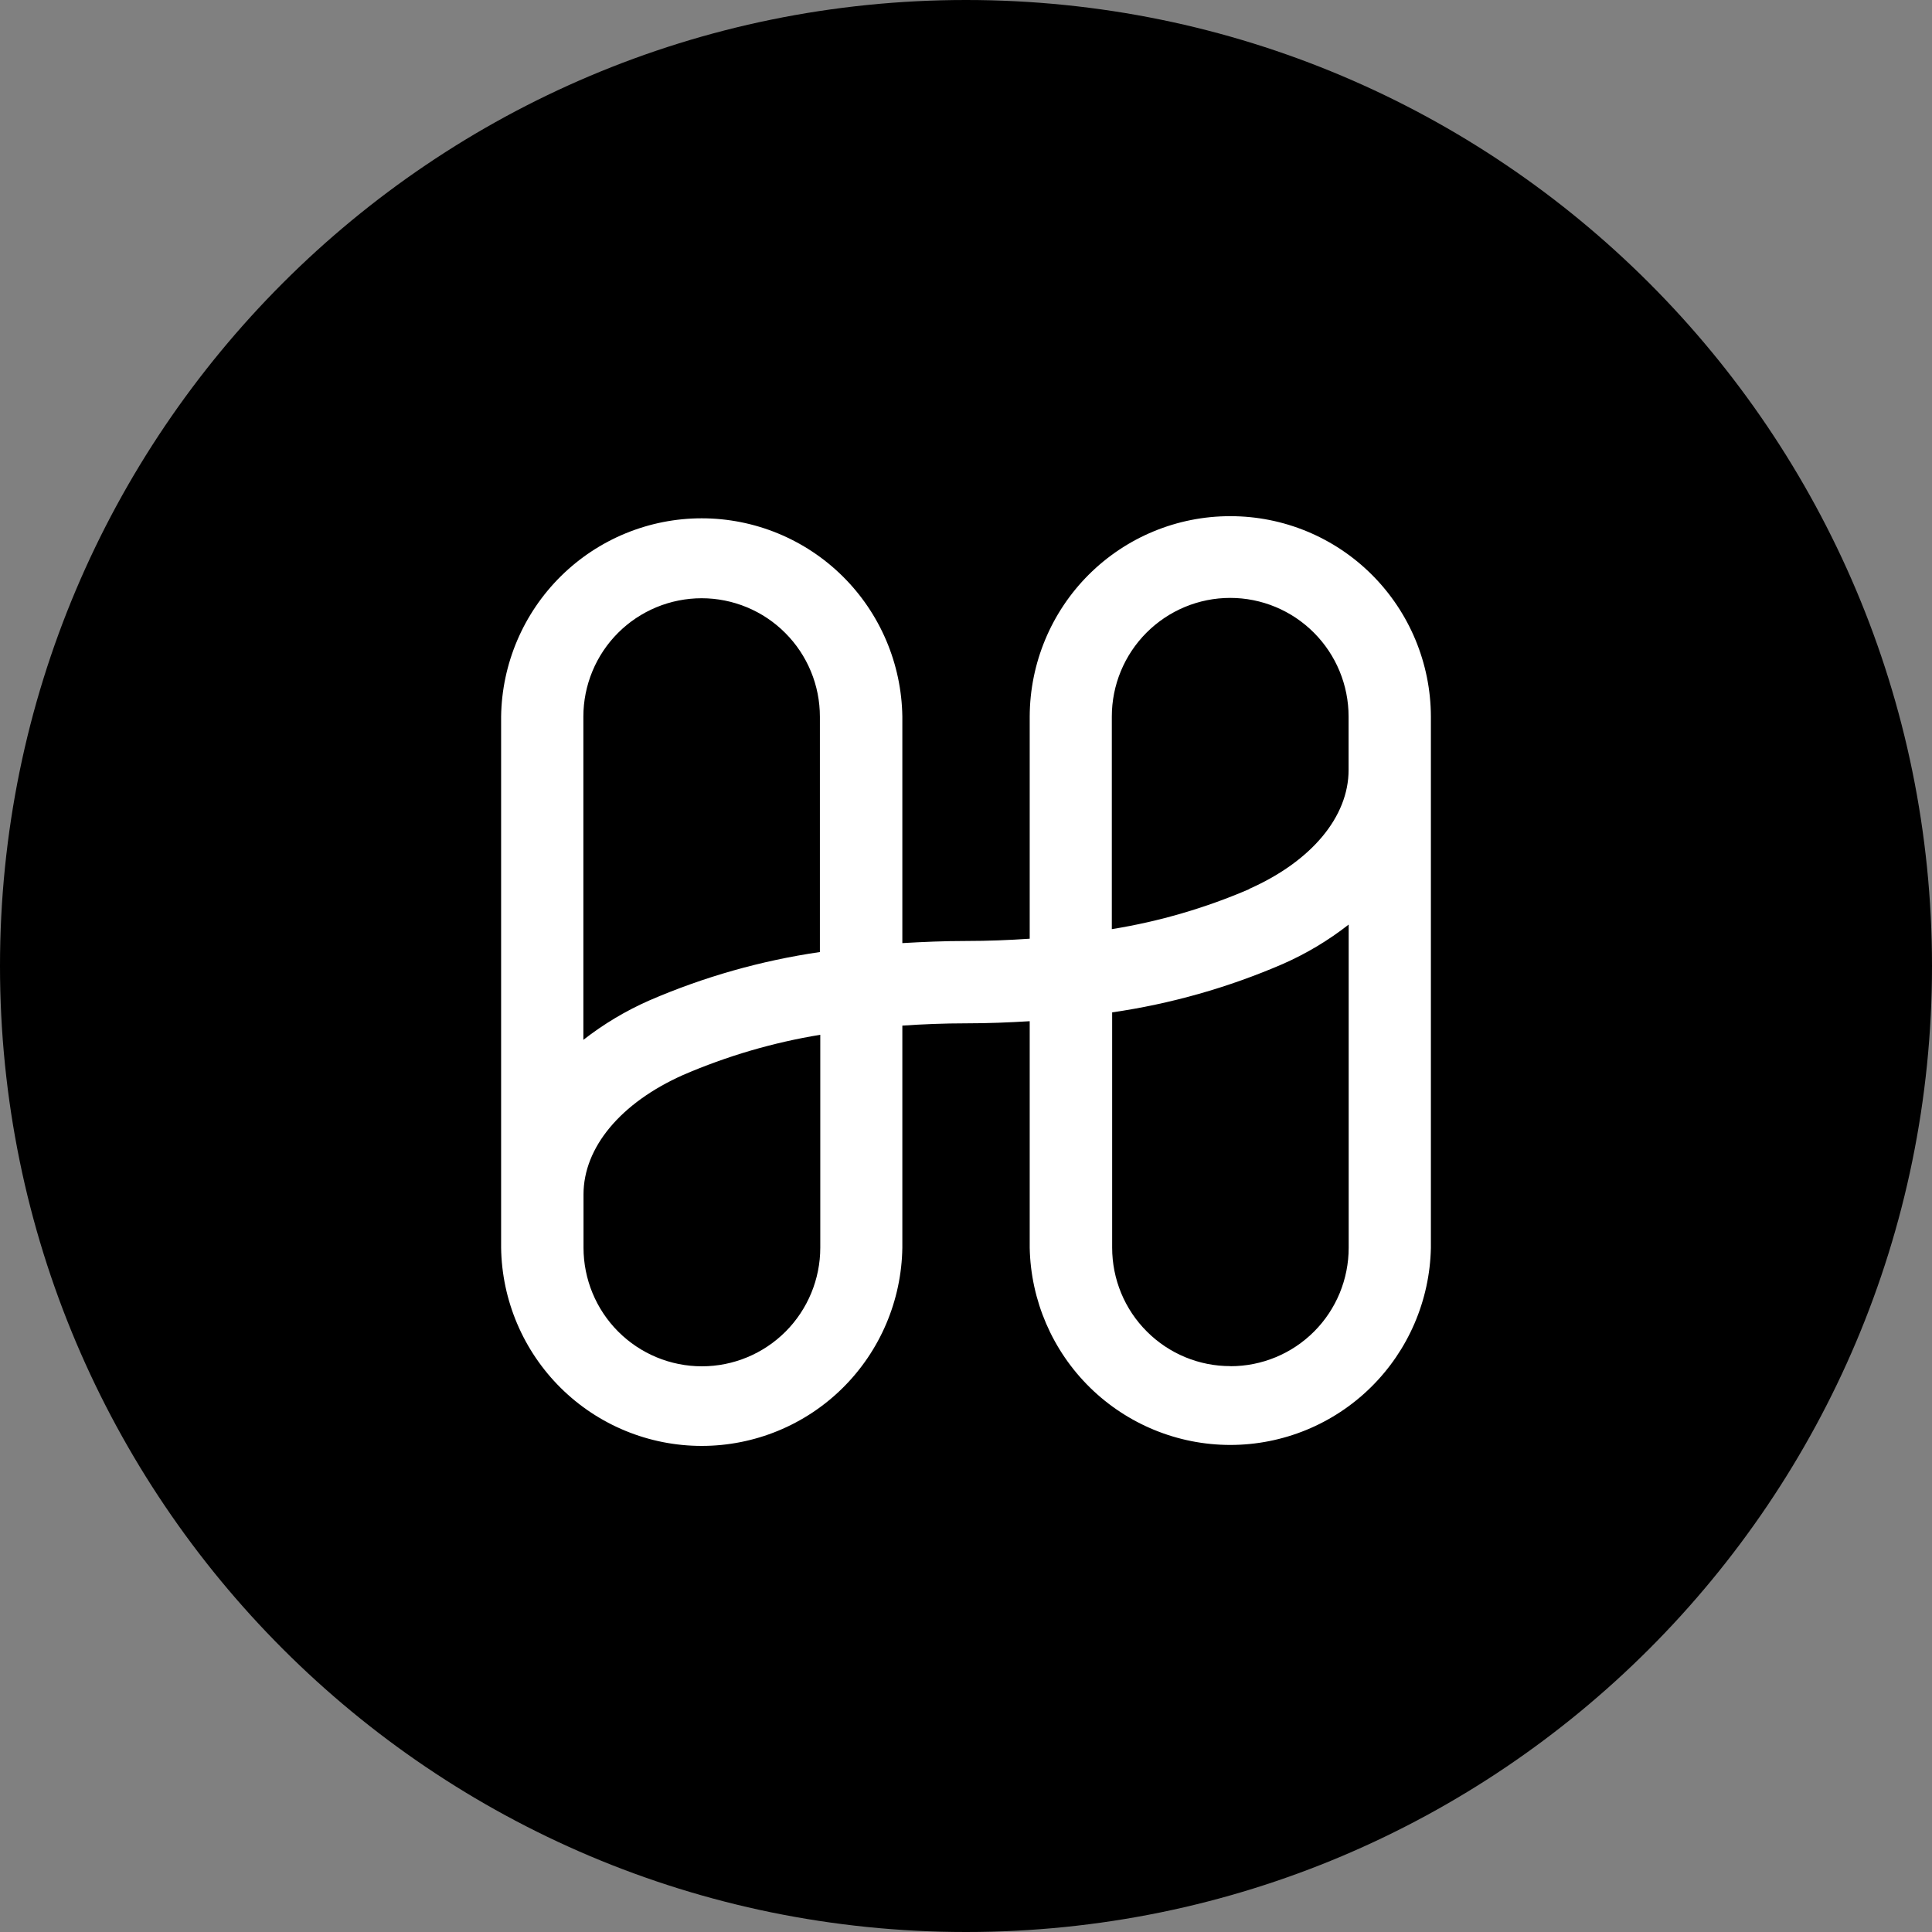
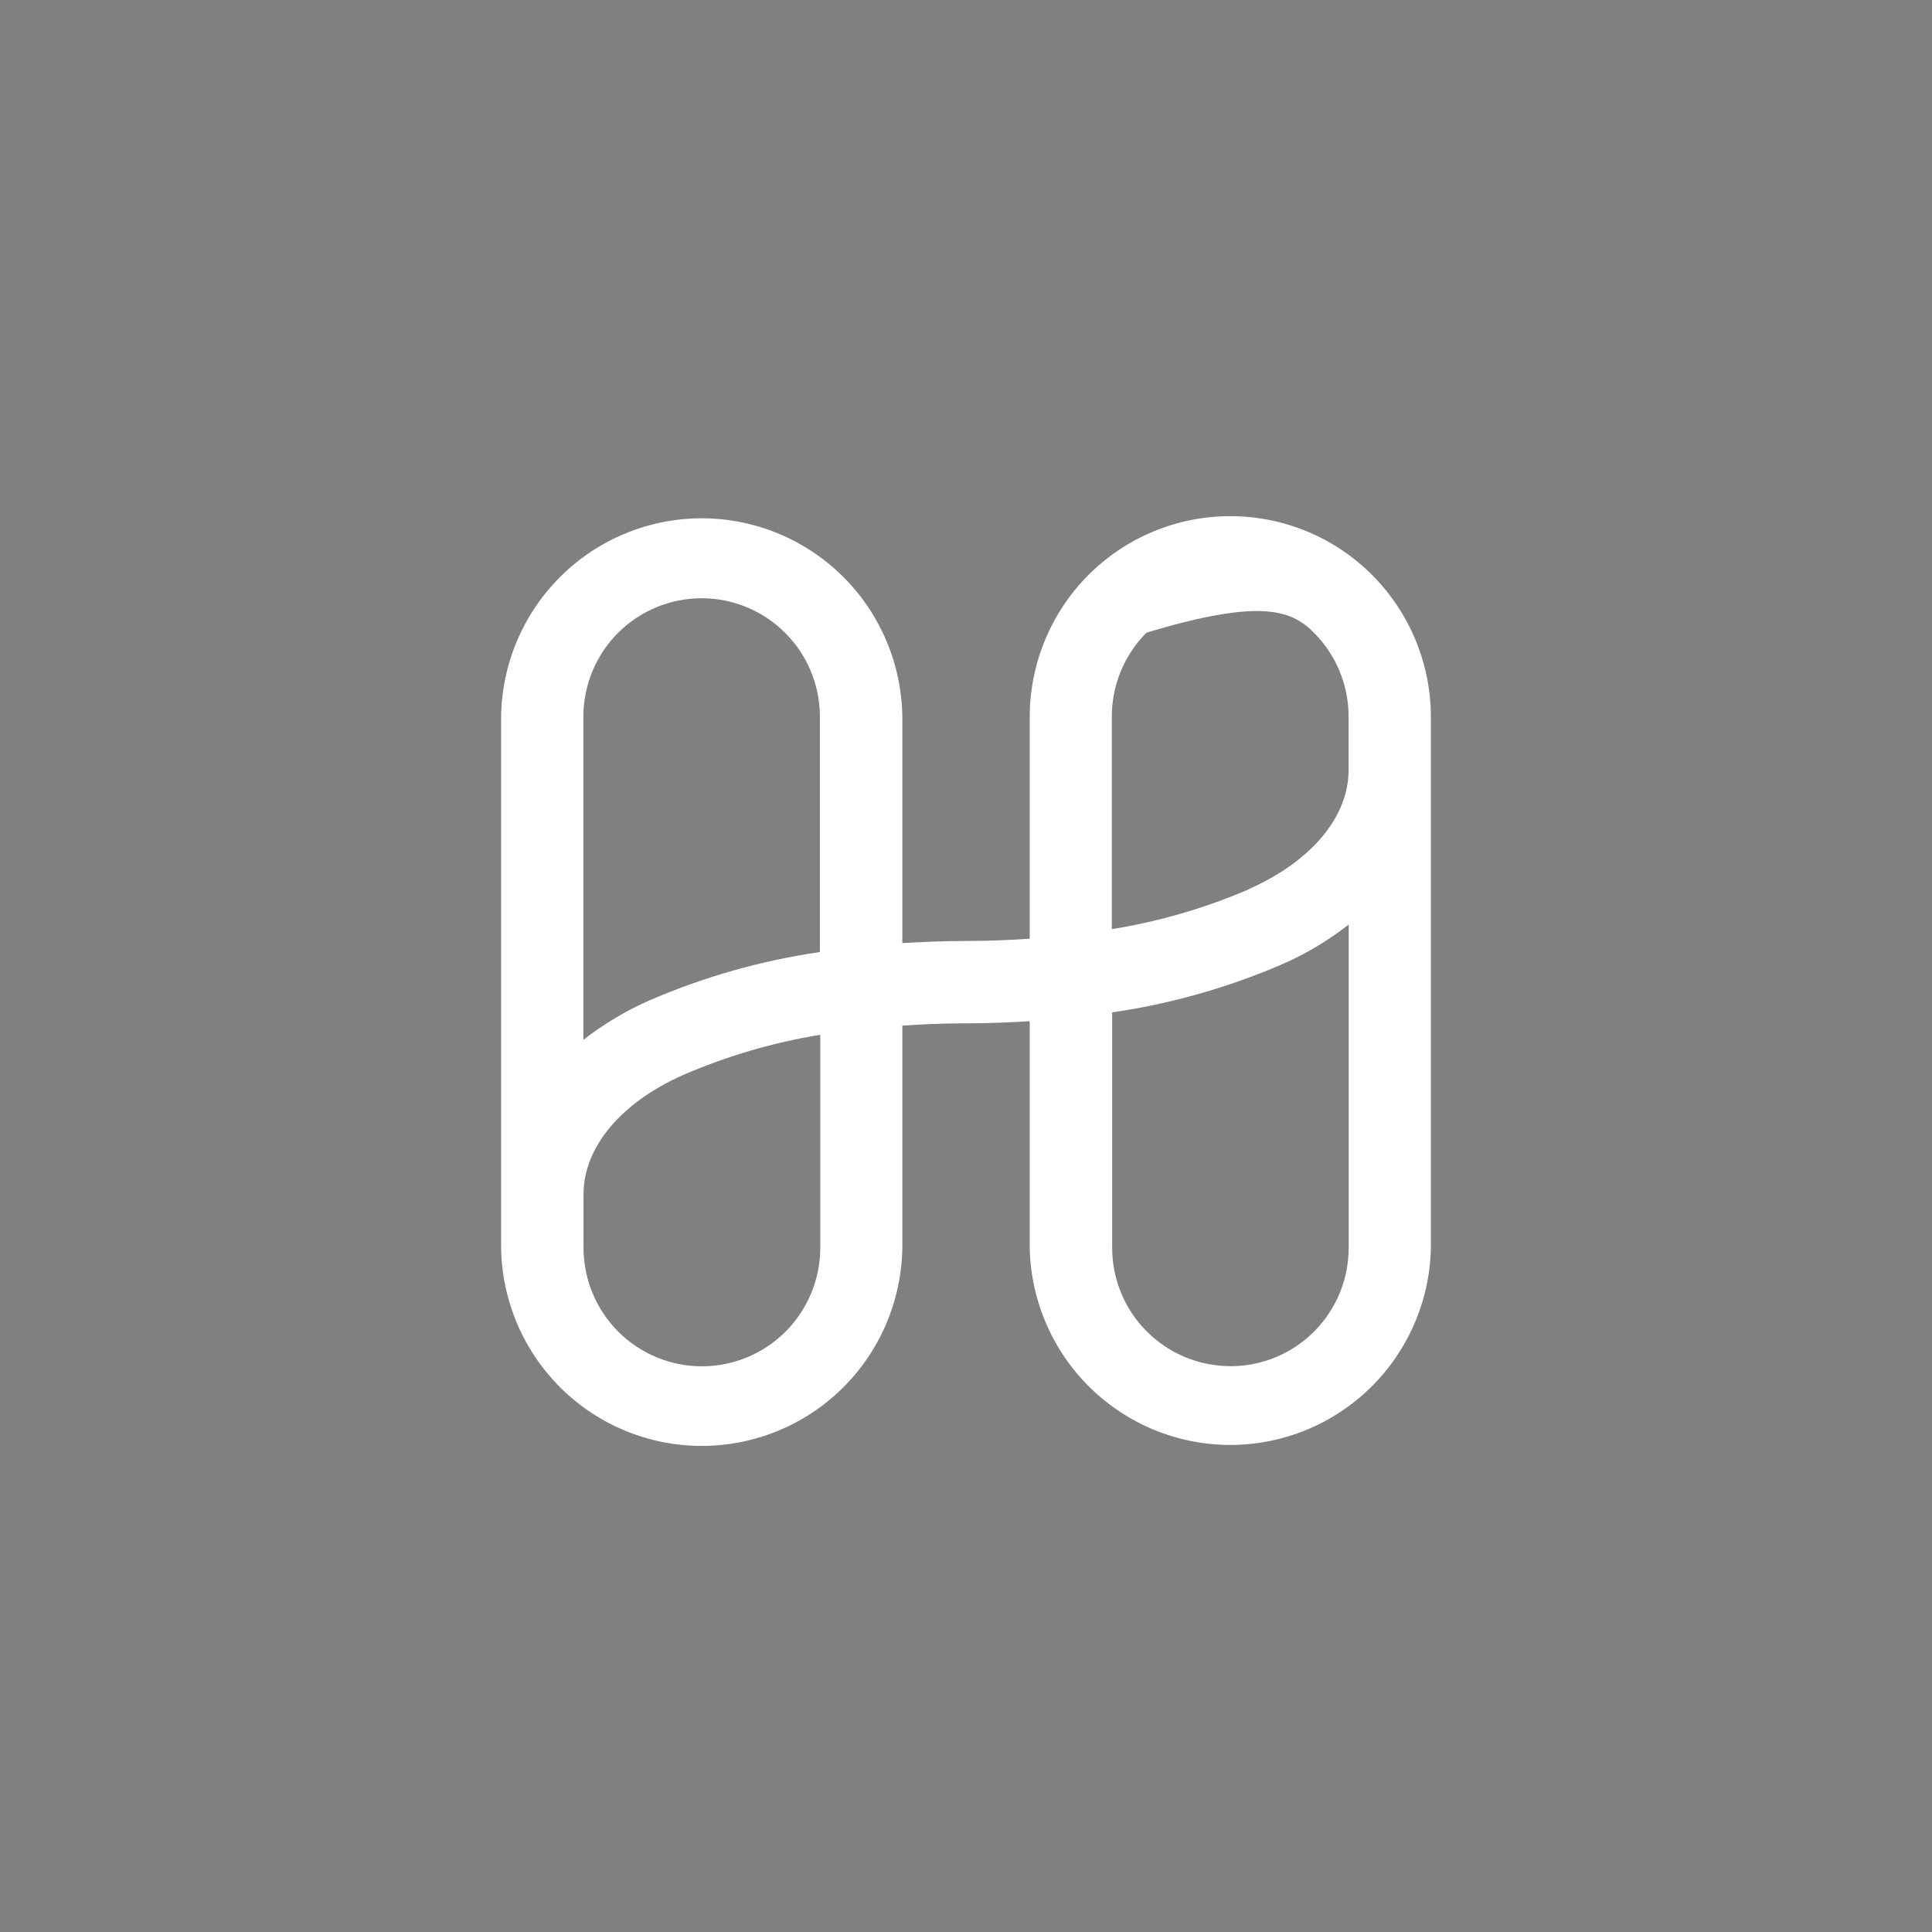
<svg xmlns="http://www.w3.org/2000/svg" width="40" height="40" viewBox="0 0 40 40" fill="none">
  <rect x="0" y="0" width="40" height="40" fill="#808080" stroke="none" />
  <g clip-path="url(#clip0_182_329)">
-     <path d="M20 40C31.046 40 40 31.046 40 20C40 8.954 31.046 0 20 0C8.954 0 0 8.954 0 20C0 31.046 8.954 40 20 40Z" fill="url(#paint0_linear_182_329)" style="" />
-     <path d="M25.473 10.687C24.373 10.685 23.318 11.122 22.539 11.9C21.761 12.678 21.322 13.734 21.319 14.836V19.435C20.891 19.464 20.454 19.482 20 19.482C19.546 19.482 19.112 19.501 18.682 19.526V14.836C18.666 13.742 18.222 12.698 17.445 11.93C16.668 11.162 15.62 10.731 14.528 10.731C13.437 10.731 12.389 11.162 11.612 11.93C10.835 12.698 10.39 13.742 10.375 14.836V25.831C10.39 26.925 10.835 27.97 11.612 28.738C12.389 29.506 13.437 29.936 14.528 29.936C15.62 29.936 16.668 29.506 17.445 28.738C18.222 27.97 18.666 26.925 18.682 25.831V21.234C19.109 21.205 19.546 21.187 20 21.187C20.454 21.187 20.889 21.169 21.319 21.143V25.835C21.341 26.924 21.788 27.962 22.564 28.725C23.341 29.488 24.385 29.916 25.472 29.916C26.559 29.916 27.604 29.488 28.38 28.725C29.156 27.962 29.603 26.924 29.625 25.835V14.836C29.622 13.734 29.183 12.679 28.405 11.901C27.627 11.123 26.572 10.686 25.473 10.687ZM14.528 12.386C14.849 12.386 15.168 12.45 15.464 12.573C15.761 12.696 16.031 12.877 16.258 13.105C16.486 13.333 16.666 13.603 16.789 13.901C16.912 14.198 16.975 14.517 16.975 14.839V19.711C15.76 19.888 14.574 20.224 13.446 20.712C12.958 20.926 12.498 21.201 12.078 21.529V14.836C12.078 14.514 12.142 14.195 12.265 13.898C12.388 13.6 12.569 13.33 12.797 13.102C13.024 12.875 13.294 12.695 13.591 12.572C13.888 12.449 14.207 12.386 14.528 12.386ZM16.983 25.831C16.983 26.483 16.724 27.108 16.265 27.569C15.805 28.029 15.182 28.288 14.532 28.288C13.882 28.288 13.258 28.029 12.799 27.569C12.339 27.108 12.081 26.483 12.081 25.831V24.729C12.081 23.755 12.851 22.832 14.141 22.257C15.051 21.864 16.005 21.584 16.983 21.424V25.831ZM25.477 28.284C25.155 28.285 24.837 28.222 24.539 28.099C24.242 27.976 23.971 27.795 23.744 27.567C23.516 27.34 23.335 27.069 23.212 26.771C23.089 26.473 23.026 26.154 23.026 25.831V20.96C24.241 20.784 25.427 20.447 26.555 19.96C27.043 19.746 27.503 19.471 27.923 19.142V25.833C27.923 26.484 27.666 27.108 27.207 27.568C26.748 28.028 26.125 28.286 25.476 28.286L25.477 28.284ZM25.867 18.407C24.955 18.8 23.999 19.079 23.019 19.237V14.836C23.019 14.184 23.277 13.56 23.737 13.099C24.197 12.638 24.82 12.379 25.47 12.379C26.12 12.379 26.743 12.638 27.203 13.099C27.663 13.56 27.921 14.184 27.921 14.836V15.939C27.923 16.909 27.153 17.832 25.863 18.404L25.867 18.407Z" fill="white" style="fill:white;fill:white;fill-opacity:1;" />
+     <path d="M25.473 10.687C24.373 10.685 23.318 11.122 22.539 11.9C21.761 12.678 21.322 13.734 21.319 14.836V19.435C20.891 19.464 20.454 19.482 20 19.482C19.546 19.482 19.112 19.501 18.682 19.526V14.836C18.666 13.742 18.222 12.698 17.445 11.93C16.668 11.162 15.62 10.731 14.528 10.731C13.437 10.731 12.389 11.162 11.612 11.93C10.835 12.698 10.39 13.742 10.375 14.836V25.831C10.39 26.925 10.835 27.97 11.612 28.738C12.389 29.506 13.437 29.936 14.528 29.936C15.62 29.936 16.668 29.506 17.445 28.738C18.222 27.97 18.666 26.925 18.682 25.831V21.234C19.109 21.205 19.546 21.187 20 21.187C20.454 21.187 20.889 21.169 21.319 21.143V25.835C21.341 26.924 21.788 27.962 22.564 28.725C23.341 29.488 24.385 29.916 25.472 29.916C26.559 29.916 27.604 29.488 28.38 28.725C29.156 27.962 29.603 26.924 29.625 25.835V14.836C29.622 13.734 29.183 12.679 28.405 11.901C27.627 11.123 26.572 10.686 25.473 10.687ZM14.528 12.386C14.849 12.386 15.168 12.45 15.464 12.573C15.761 12.696 16.031 12.877 16.258 13.105C16.486 13.333 16.666 13.603 16.789 13.901C16.912 14.198 16.975 14.517 16.975 14.839V19.711C15.76 19.888 14.574 20.224 13.446 20.712C12.958 20.926 12.498 21.201 12.078 21.529V14.836C12.078 14.514 12.142 14.195 12.265 13.898C12.388 13.6 12.569 13.33 12.797 13.102C13.024 12.875 13.294 12.695 13.591 12.572C13.888 12.449 14.207 12.386 14.528 12.386ZM16.983 25.831C16.983 26.483 16.724 27.108 16.265 27.569C15.805 28.029 15.182 28.288 14.532 28.288C13.882 28.288 13.258 28.029 12.799 27.569C12.339 27.108 12.081 26.483 12.081 25.831V24.729C12.081 23.755 12.851 22.832 14.141 22.257C15.051 21.864 16.005 21.584 16.983 21.424V25.831ZM25.477 28.284C25.155 28.285 24.837 28.222 24.539 28.099C24.242 27.976 23.971 27.795 23.744 27.567C23.516 27.34 23.335 27.069 23.212 26.771C23.089 26.473 23.026 26.154 23.026 25.831V20.96C24.241 20.784 25.427 20.447 26.555 19.96C27.043 19.746 27.503 19.471 27.923 19.142V25.833C27.923 26.484 27.666 27.108 27.207 27.568C26.748 28.028 26.125 28.286 25.476 28.286L25.477 28.284ZM25.867 18.407C24.955 18.8 23.999 19.079 23.019 19.237V14.836C23.019 14.184 23.277 13.56 23.737 13.099C26.12 12.379 26.743 12.638 27.203 13.099C27.663 13.56 27.921 14.184 27.921 14.836V15.939C27.923 16.909 27.153 17.832 25.863 18.404L25.867 18.407Z" fill="white" style="fill:white;fill:white;fill-opacity:1;" />
  </g>
  <defs>
    <linearGradient id="paint0_linear_182_329" x1="29.377" y1="3.75" x2="8.752" y2="36.251" gradientUnits="userSpaceOnUse">
      <stop stop-color="#5DF0D7" style="stop-color:#5DF0D7;stop-color:color(display-p3 0.365 0.941 0.843);stop-opacity:1;" />
      <stop offset="1" stop-color="#0CBFF2" style="stop-color:#0CBFF2;stop-color:color(display-p3 0.047 0.749 0.949);stop-opacity:1;" />
    </linearGradient>
    <clipPath id="clip0_182_329">
      <rect width="40" height="40" fill="white" style="fill:white;fill:white;fill-opacity:1;" />
    </clipPath>
  </defs>
</svg>